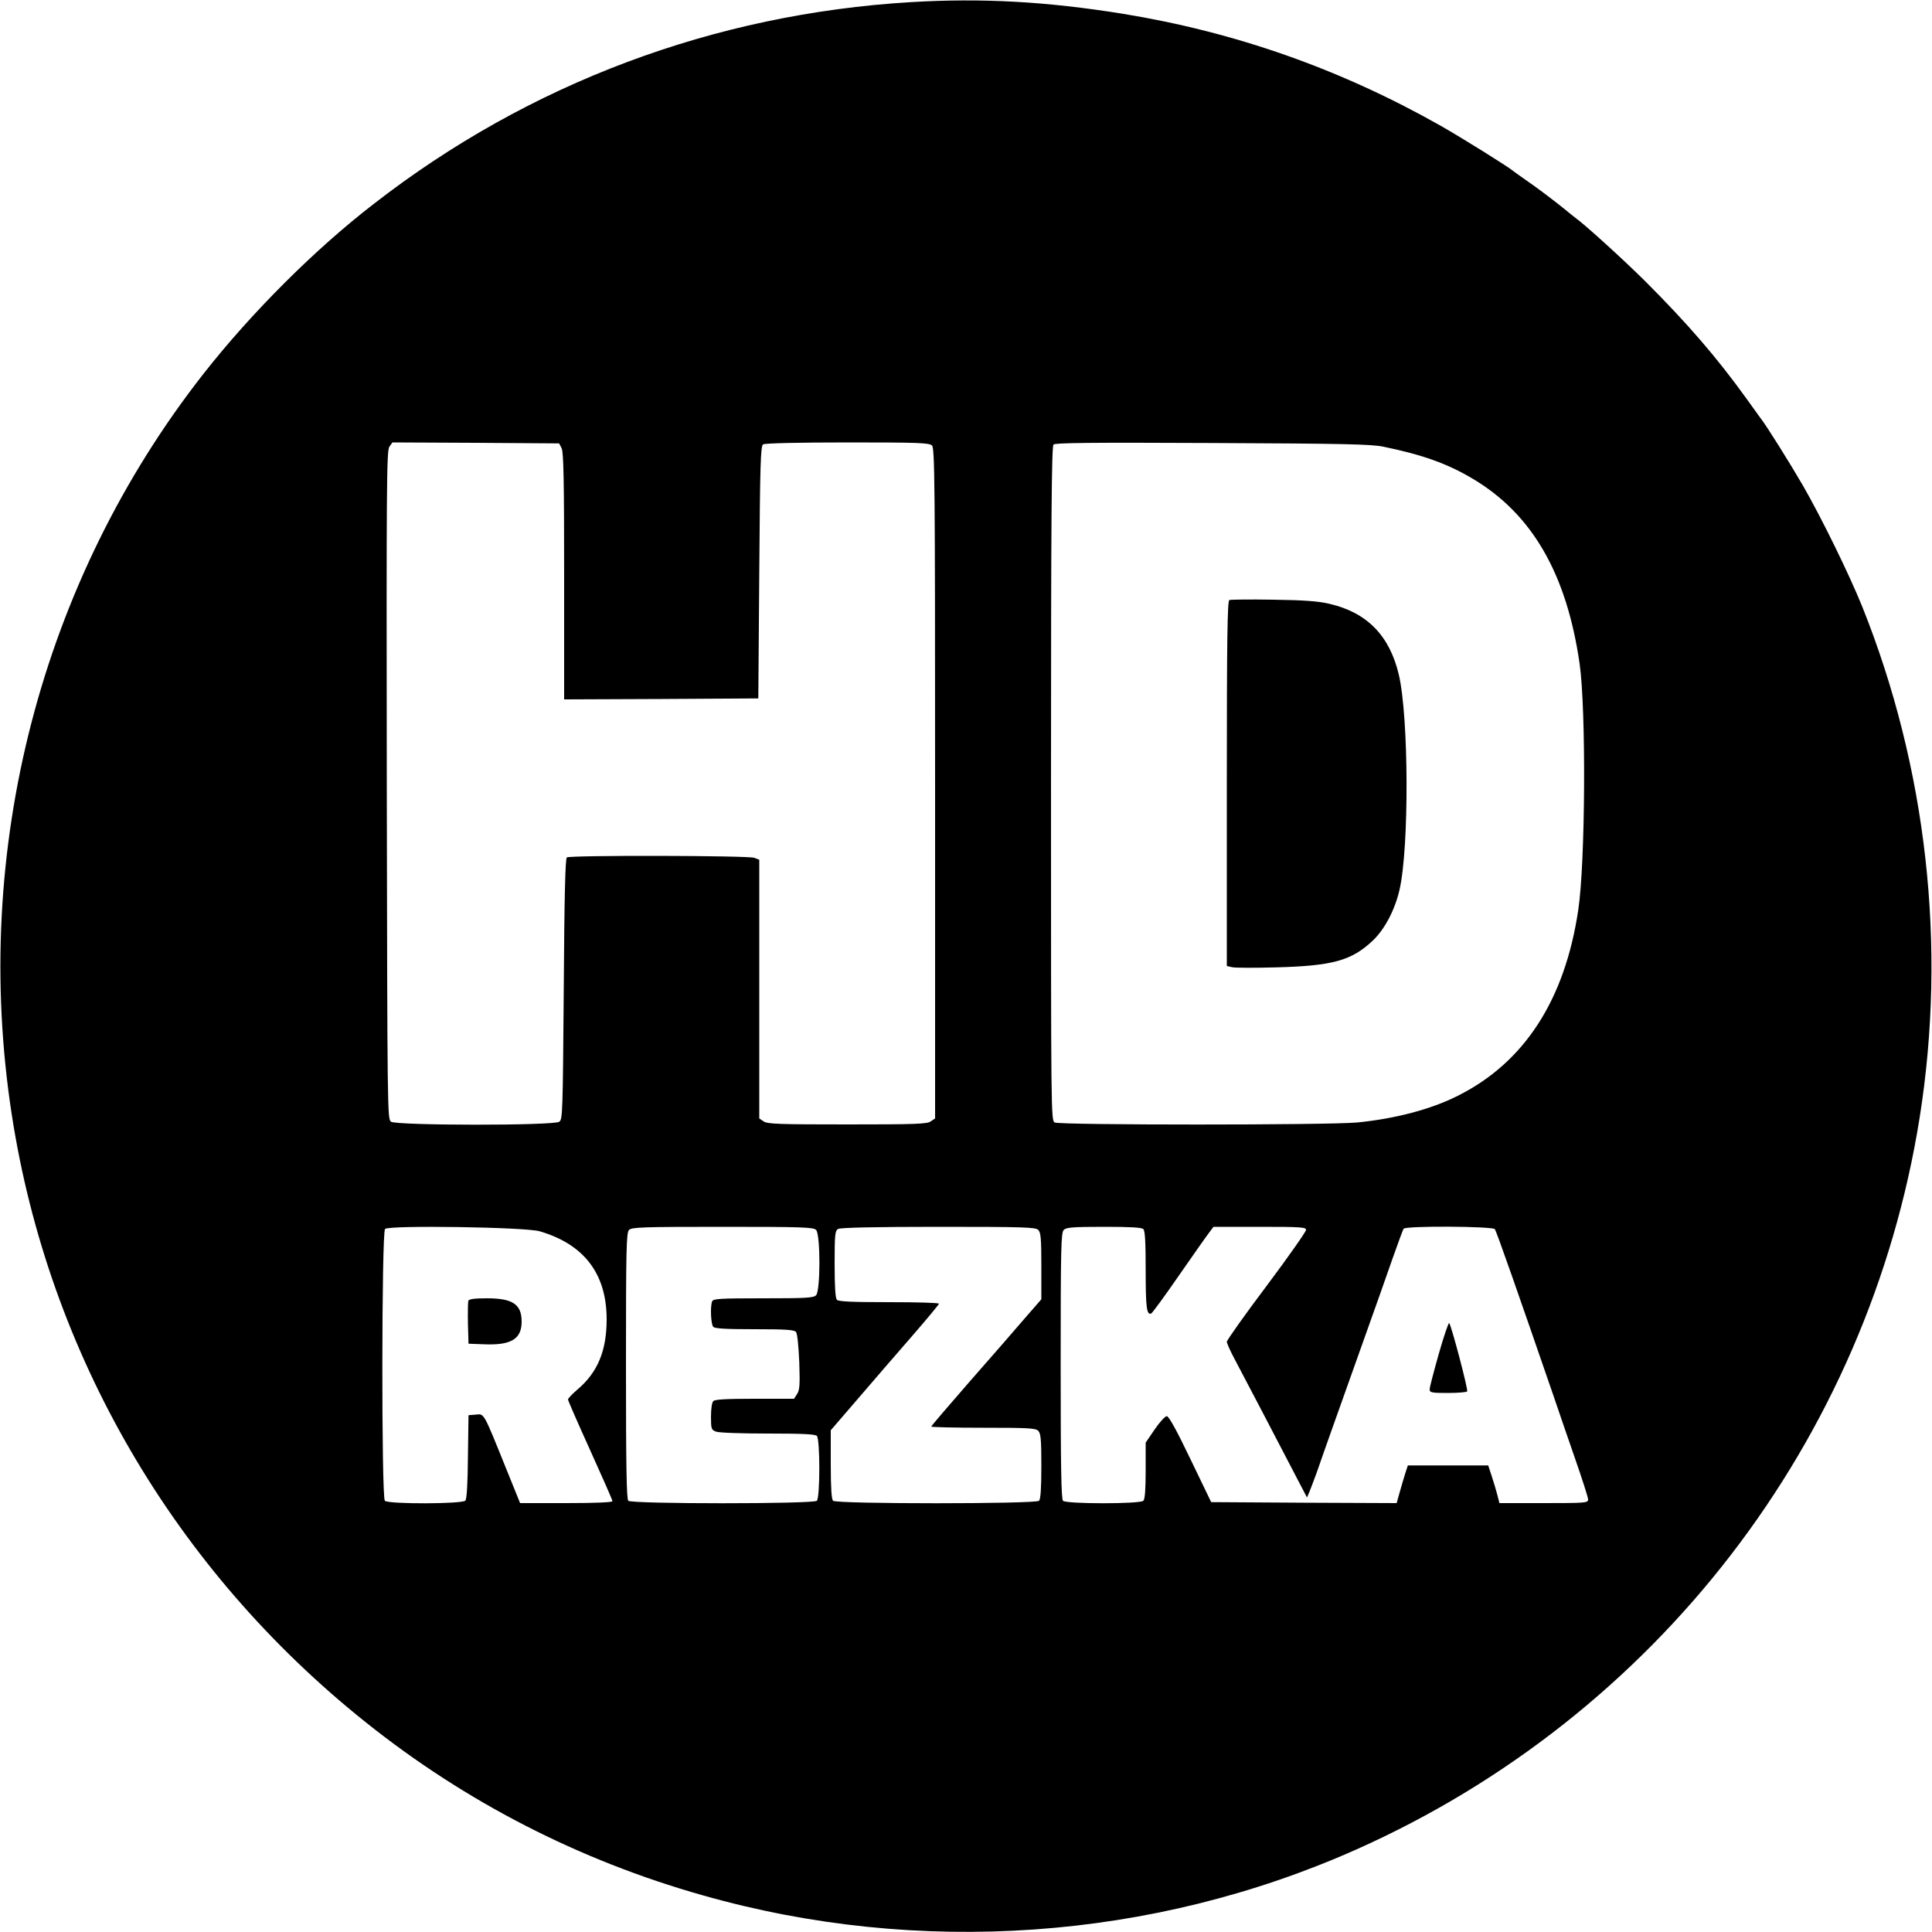
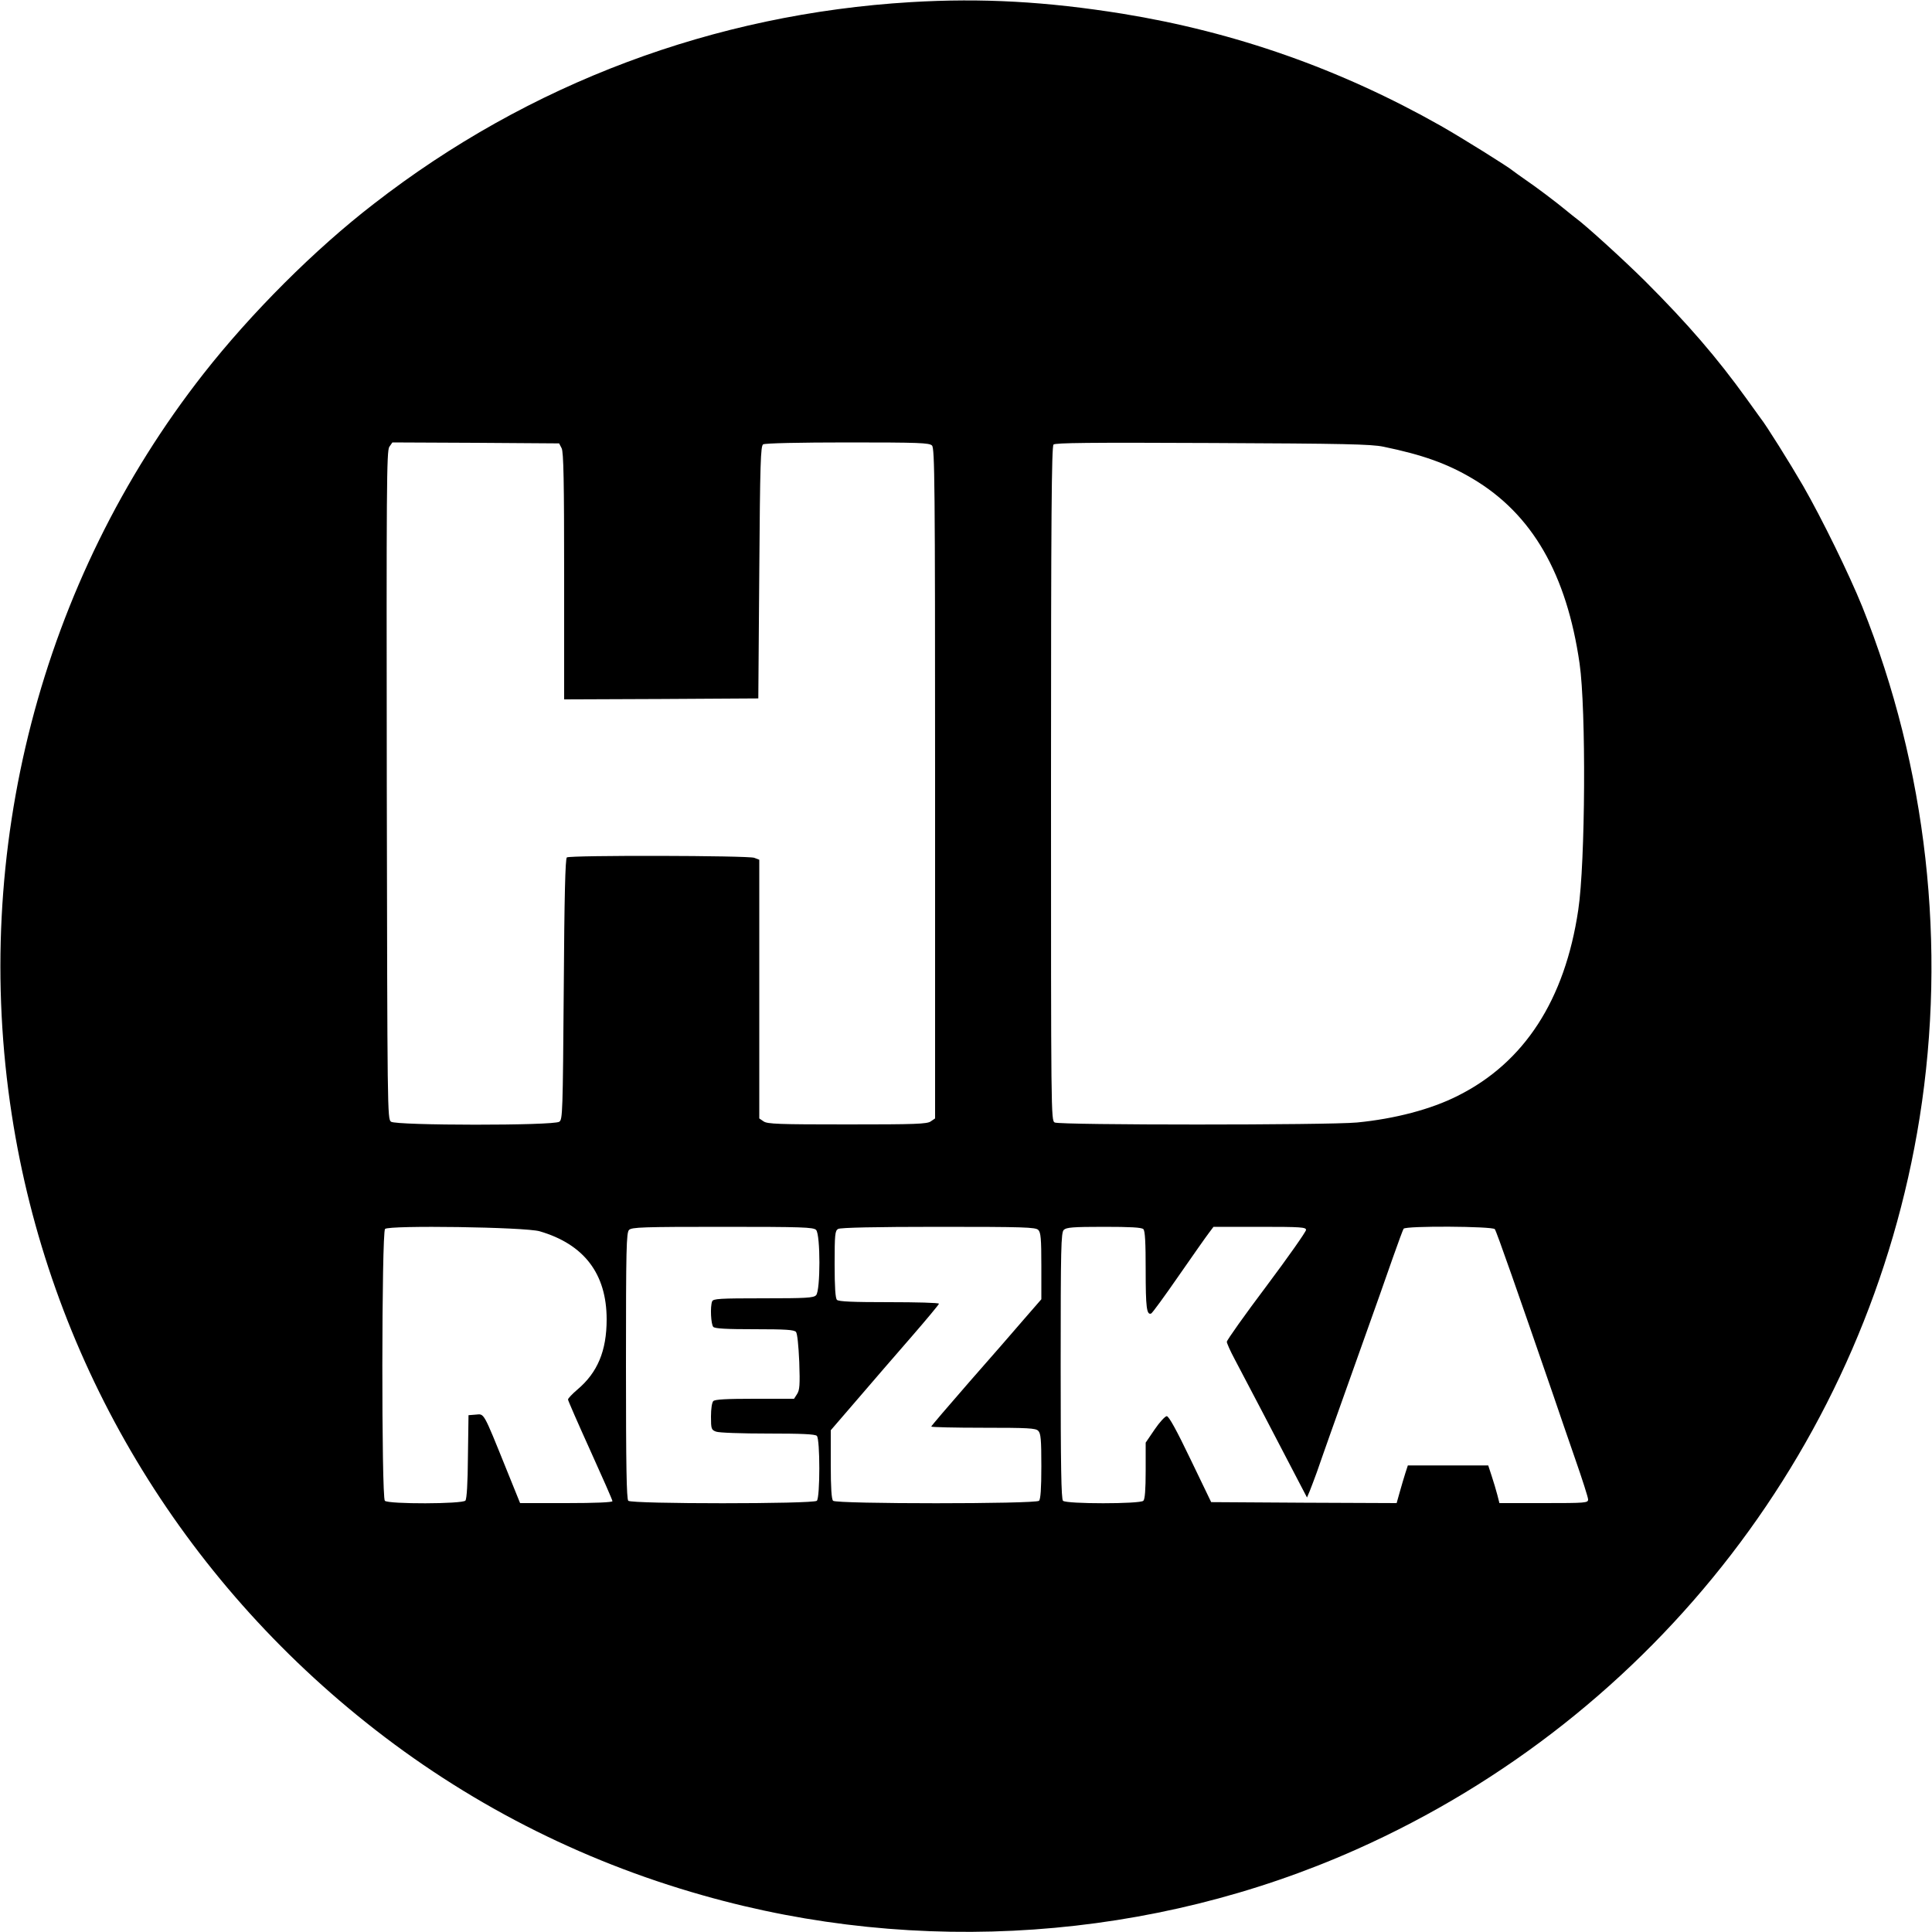
<svg xmlns="http://www.w3.org/2000/svg" version="1" width="1333.333" height="1333.333" viewBox="0 0 1000 1000">
  <path d="M471.5 1.1c-101.9 6.1-197.7 42-278 104.4-30.5 23.5-63.5 56.5-88.2 88C21.1 300.9-15 440.4 6.1 577c19.1 123.8 84.1 235.4 183.4 314.6 51.5 41.1 110.2 71.3 174.2 89.4 111.8 31.8 232.8 23.3 338.3-23.7 155.3-69.2 265-211.7 291.6-378.8 14.1-88.8 3.7-181.1-29.7-264.5-6.9-17-20.9-45.6-30.6-62.5-6.9-11.9-19.3-31.7-22-35-.4-.6-3.7-5.1-7.2-10-15.4-21.4-30.5-38.9-52.6-61-11.4-11.3-31.1-29.2-36-32.7-.5-.4-2.6-2-4.5-3.6-5.9-4.9-16.2-12.6-21.5-16.2-2.7-1.9-5.4-3.8-6-4.3-2.8-2.4-26.6-17.2-37.8-23.6-52-29.4-106.3-48.5-164.7-58-39.3-6.3-72.6-8.2-109.5-6zM290.7 232c1 1.9 1.3 16.9 1.3 66.3V362l50.3-.2 50.2-.3.5-65.3c.4-56.6.7-65.4 2-66.2.9-.6 18.9-1 43.7-1 37 0 42.3.2 43.7 1.6 1.4 1.4 1.6 18.6 1.6 174.9v173.4l-2.2 1.5c-1.9 1.4-7.8 1.6-43.3 1.6s-41.4-.2-43.3-1.6l-2.2-1.5V445l-2.6-1c-3-1.2-95.3-1.4-97-.2-.8.5-1.3 20-1.6 68.1-.5 64.1-.6 67.5-2.3 68.7-2.8 2.1-84.3 2-87.1 0-1.9-1.4-1.9-4.5-2.2-174.2-.2-154.1-.1-173 1.3-175.1l1.6-2.3 43.2.2 43.1.3 1.3 2.5zm425.3-.8c20.4 4.2 33.2 8.8 46.3 16.6 30.8 18.3 48.6 49.3 55.3 95.7 3.4 23.7 3 103.1-.7 127.5-6.9 46.5-27.9 79-62.4 96.2-13.8 7-32.6 11.9-52.1 13.8-14.8 1.4-153.8 1.4-156.5 0-1.9-1.1-1.9-4.1-1.9-175.3 0-138.1.3-174.6 1.3-175.6.9-.9 18.2-1.1 82.2-.8 68 .3 82.2.6 88.5 1.9zM279.3 637.3c23 6.7 34.7 22 34.7 45.6 0 16.3-4.7 27.5-15.1 36.3-2.7 2.3-4.9 4.6-4.9 5.2 0 .5 5.2 12.4 11.5 26.3S317 776.4 317 777c0 .6-8.6 1-23.9 1h-23.9l-7.2-17.8c-12-29.7-11.3-28.4-15.7-28l-3.8.3-.3 21.4c-.1 13.8-.6 21.9-1.3 22.8-1.5 1.8-39.9 1.9-41.7.1-1.8-1.8-1.7-138.9.1-140.7 2-2 72.3-1 80 1.2zm143.1-.7c2.3 2.3 2.3 31.5 0 33.8-1.3 1.4-5.2 1.6-27.4 1.6-22.6 0-25.9.2-26.4 1.6-1.1 2.8-.6 12 .6 13.2.9.9 7 1.2 21.4 1.2 16.3 0 20.4.3 21.4 1.4.7.9 1.3 6.8 1.7 15.6.4 11.9.2 14.4-1.1 16.5L411 724h-20.3c-14.5 0-20.6.3-21.5 1.2-.7.7-1.2 4-1.2 8 0 6.4.2 6.9 2.6 7.8 1.4.6 13.4 1 26.8 1 17.5 0 24.5.3 25.4 1.2 1.7 1.7 1.7 31.9 0 33.6-1.7 1.7-95.9 1.7-97.6 0-.9-.9-1.2-17.8-1.2-69.9 0-61.2.2-68.9 1.6-70.3 1.4-1.4 7.1-1.6 48.4-1.6s47 .2 48.4 1.6zm115 0c1.3 1.3 1.6 4.4 1.6 18.7v17.2l-8.7 10c-4.7 5.5-17.5 20.2-28.5 32.7-10.9 12.5-19.8 22.9-19.8 23.2 0 .3 12.1.6 26.9.6 23.2 0 27.2.2 28.5 1.6 1.3 1.3 1.6 4.4 1.6 18.3 0 11.6-.4 17.1-1.2 17.9-1.7 1.7-104.9 1.7-106.6 0-.8-.8-1.2-6.5-1.2-18.9v-17.6l13.7-15.9c7.5-8.8 20.1-23.3 28-32.4 7.9-9.1 14.3-16.8 14.3-17.2 0-.5-11.6-.8-25.8-.8-18.7 0-26.1-.3-27-1.2-.8-.8-1.2-6.4-1.2-18.5 0-15.3.2-17.3 1.8-18.2 1.1-.7 19.7-1.1 51.9-1.1 44.3 0 50.3.2 51.7 1.6zm54.4-.4c.9.9 1.2 7 1.2 21.2 0 19.3.5 23.3 2.8 22.5.6-.2 7-9 14.2-19.4 7.3-10.5 14.3-20.5 15.7-22.3l2.4-3.2h24c21.5 0 23.9.2 23.9 1.6 0 .9-9.2 14-20.5 29.1-11.3 15-20.5 28-20.5 28.8 0 .7 1.7 4.6 3.9 8.7 4.4 8.3 23 43.8 31.7 60.6l5.9 11.3 1.4-3.3c.7-1.8 2.4-6.2 3.7-9.8 1.2-3.6 4.5-12.8 7.2-20.5 2.7-7.7 10-28.2 16.2-45.5 6.2-17.3 13.4-37.7 16-45.2 2.7-7.6 5.1-14.2 5.5-14.8 1-1.6 46-1.3 47.2.2.9 1.1 12.1 33.2 30.4 86.3 2.6 7.7 7.7 22.5 11.3 32.9 3.6 10.3 6.6 19.7 6.6 20.7 0 1.8-1.1 1.9-23 1.9h-22.9l-1.1-4.3c-.6-2.3-1.9-6.7-2.9-9.7l-1.8-5.5h-41.6l-1.3 4c-.7 2.2-2 6.6-2.9 9.8l-1.6 5.7-48-.2-48-.3-10.7-22.2c-7.2-15-11.2-22.3-12.3-22.3-.8 0-3.7 3.1-6.2 6.8l-4.7 6.9v14.4c0 10-.4 14.9-1.2 15.7-1.7 1.7-39.9 1.7-41.6 0-.9-.9-1.2-17.8-1.2-69.9 0-61.2.2-68.9 1.6-70.3 1.3-1.3 4.6-1.6 20.8-1.6 13.6 0 19.5.3 20.4 1.2z" />
-   <path d="M636.3 310.6c-1 .4-1.3 20.4-1.3 95V500l2.6.6c1.5.4 12 .4 23.3.1 29-.8 38.7-3.5 49.7-13.9 6.1-5.8 11.4-15.8 13.8-26.3 5-21.8 4.8-89.5-.4-111.4-4.8-20.2-16.5-32.1-36-36.6-5.6-1.3-13-1.9-29-2.1-11.8-.2-22.1-.1-22.7.2zM242.4 673.3c-.2.7-.3 6-.2 11.8l.3 10.4 8 .3c14 .6 19.5-2.7 19.5-11.7s-4.6-12.1-18-12.1c-6.6 0-9.2.4-9.6 1.3zM744.7 700.8c-2.6 9.2-4.8 17.5-4.7 18.4 0 1.6 1.1 1.8 9.4 1.8 5.2 0 9.7-.4 10-.8.6-.9-8.2-34.2-9.3-35.4-.3-.4-2.8 6.8-5.4 16z" />
</svg>